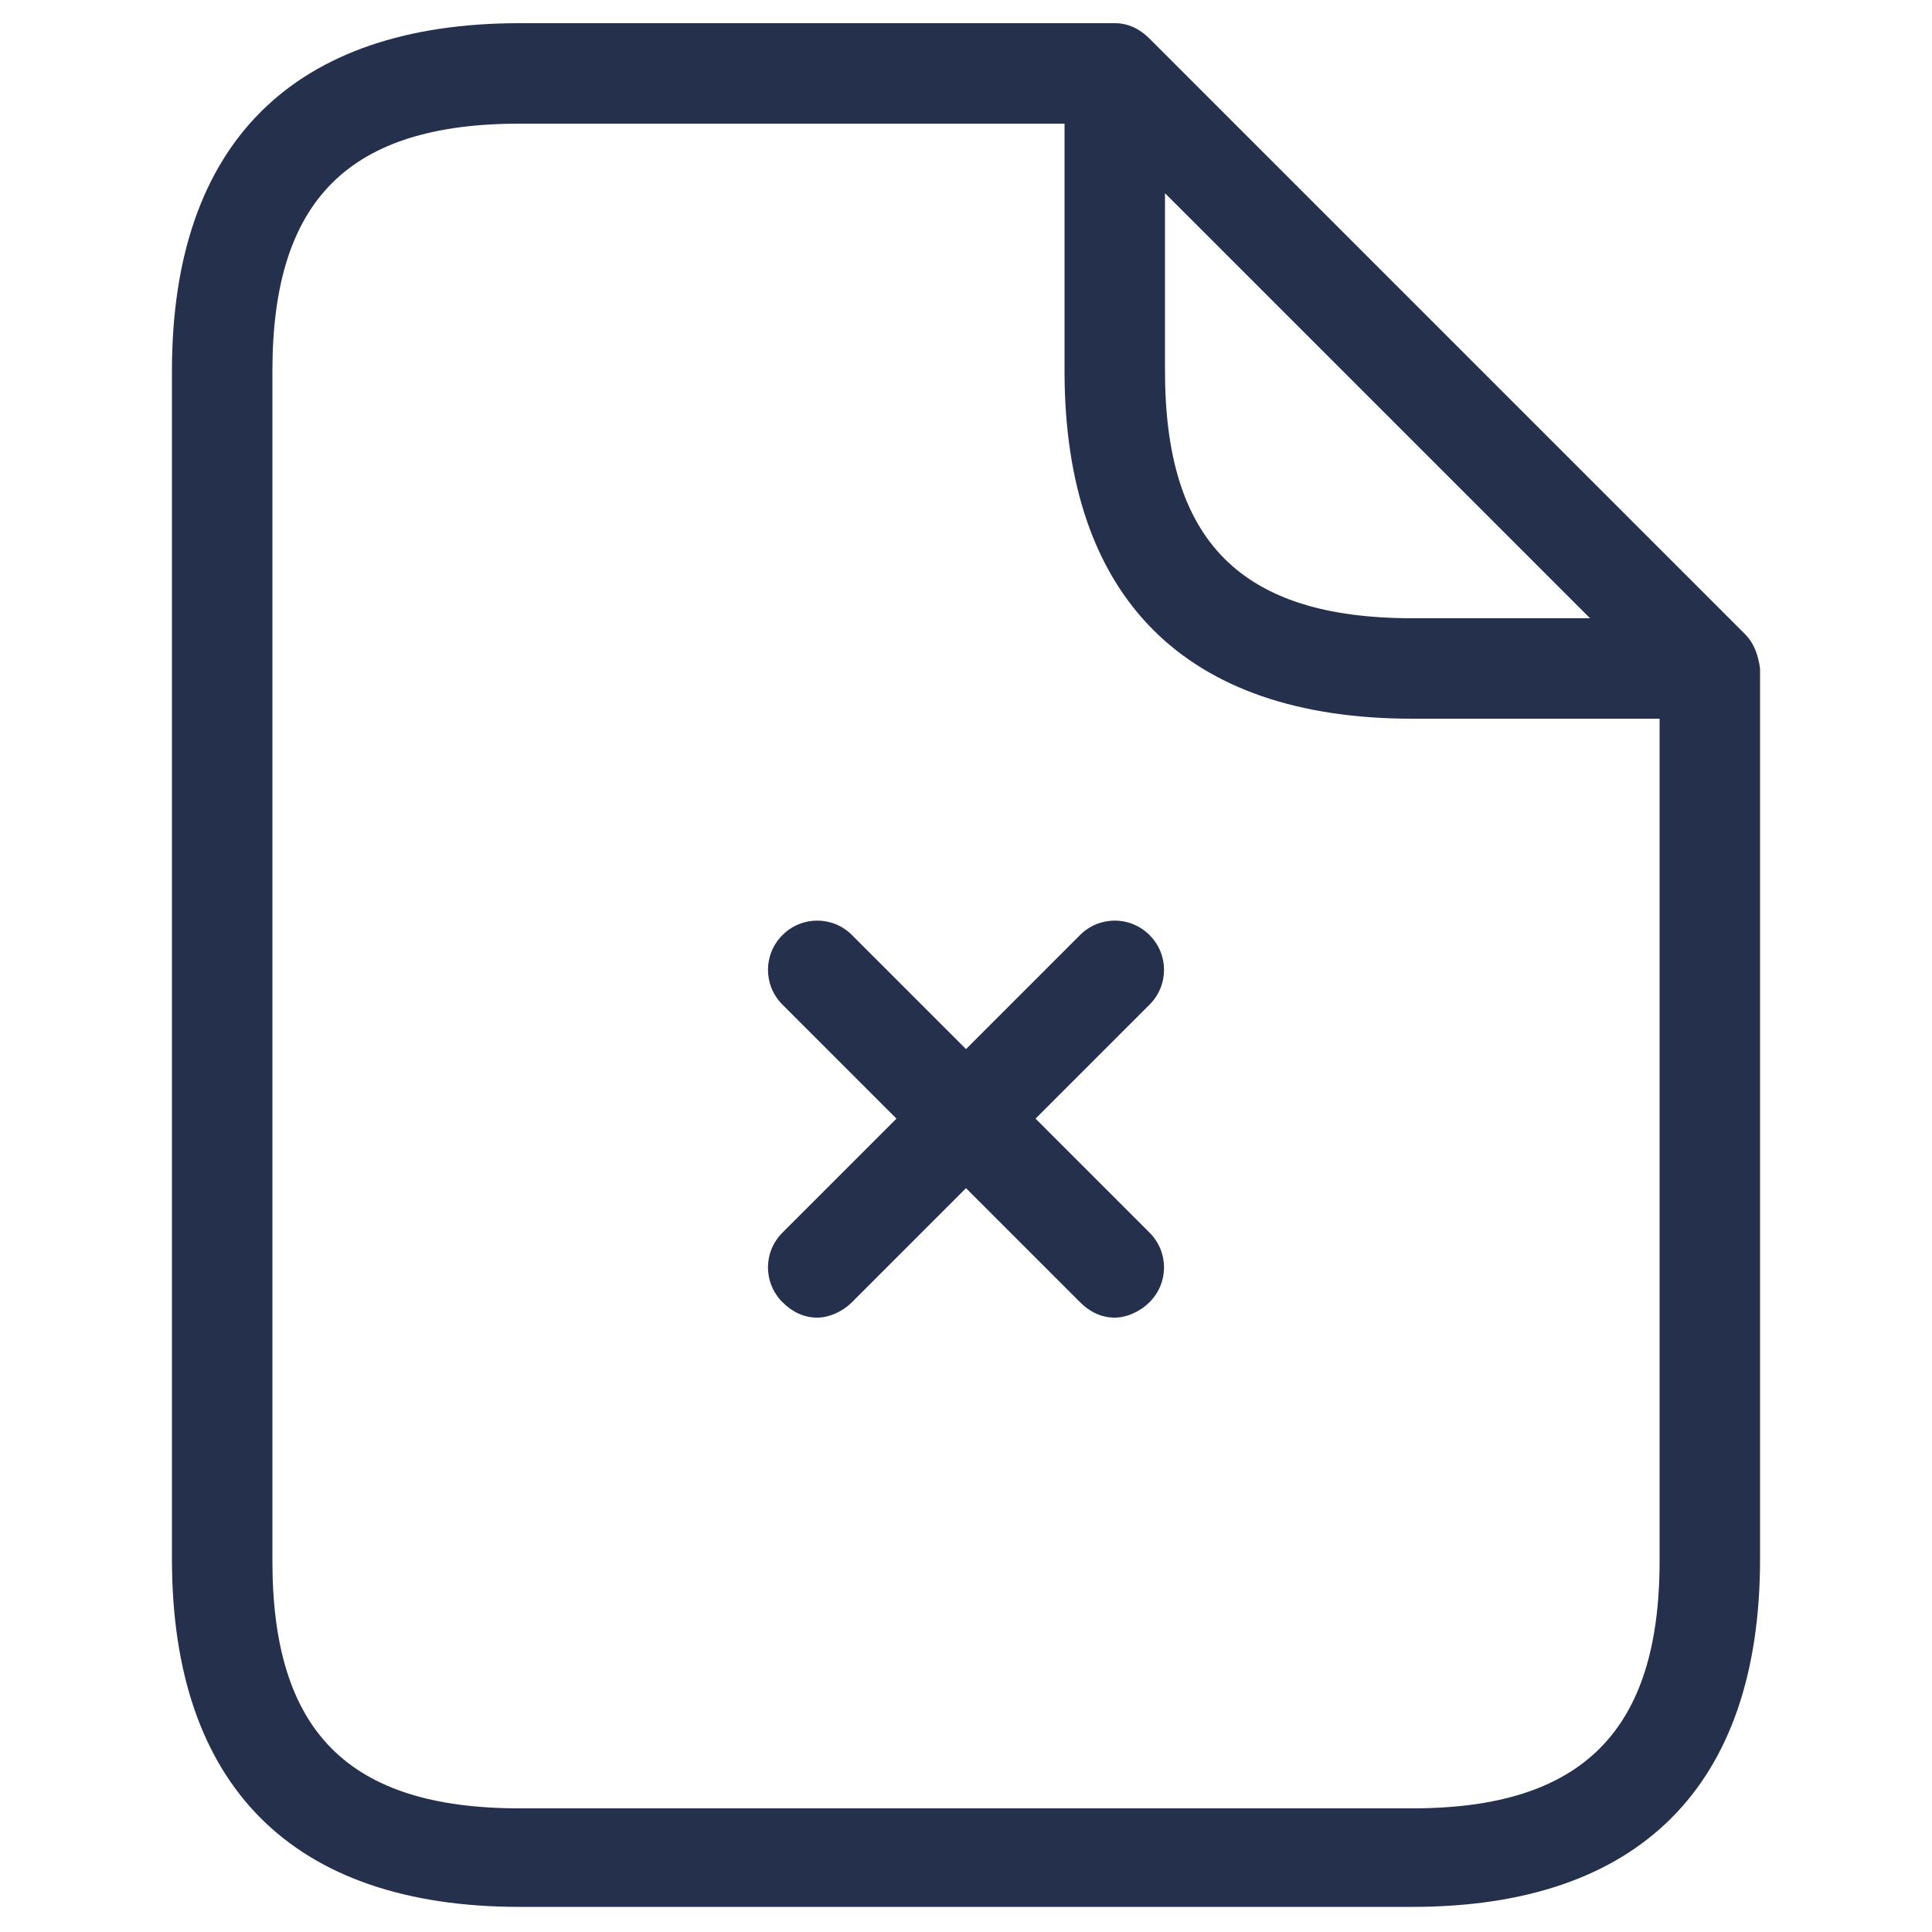
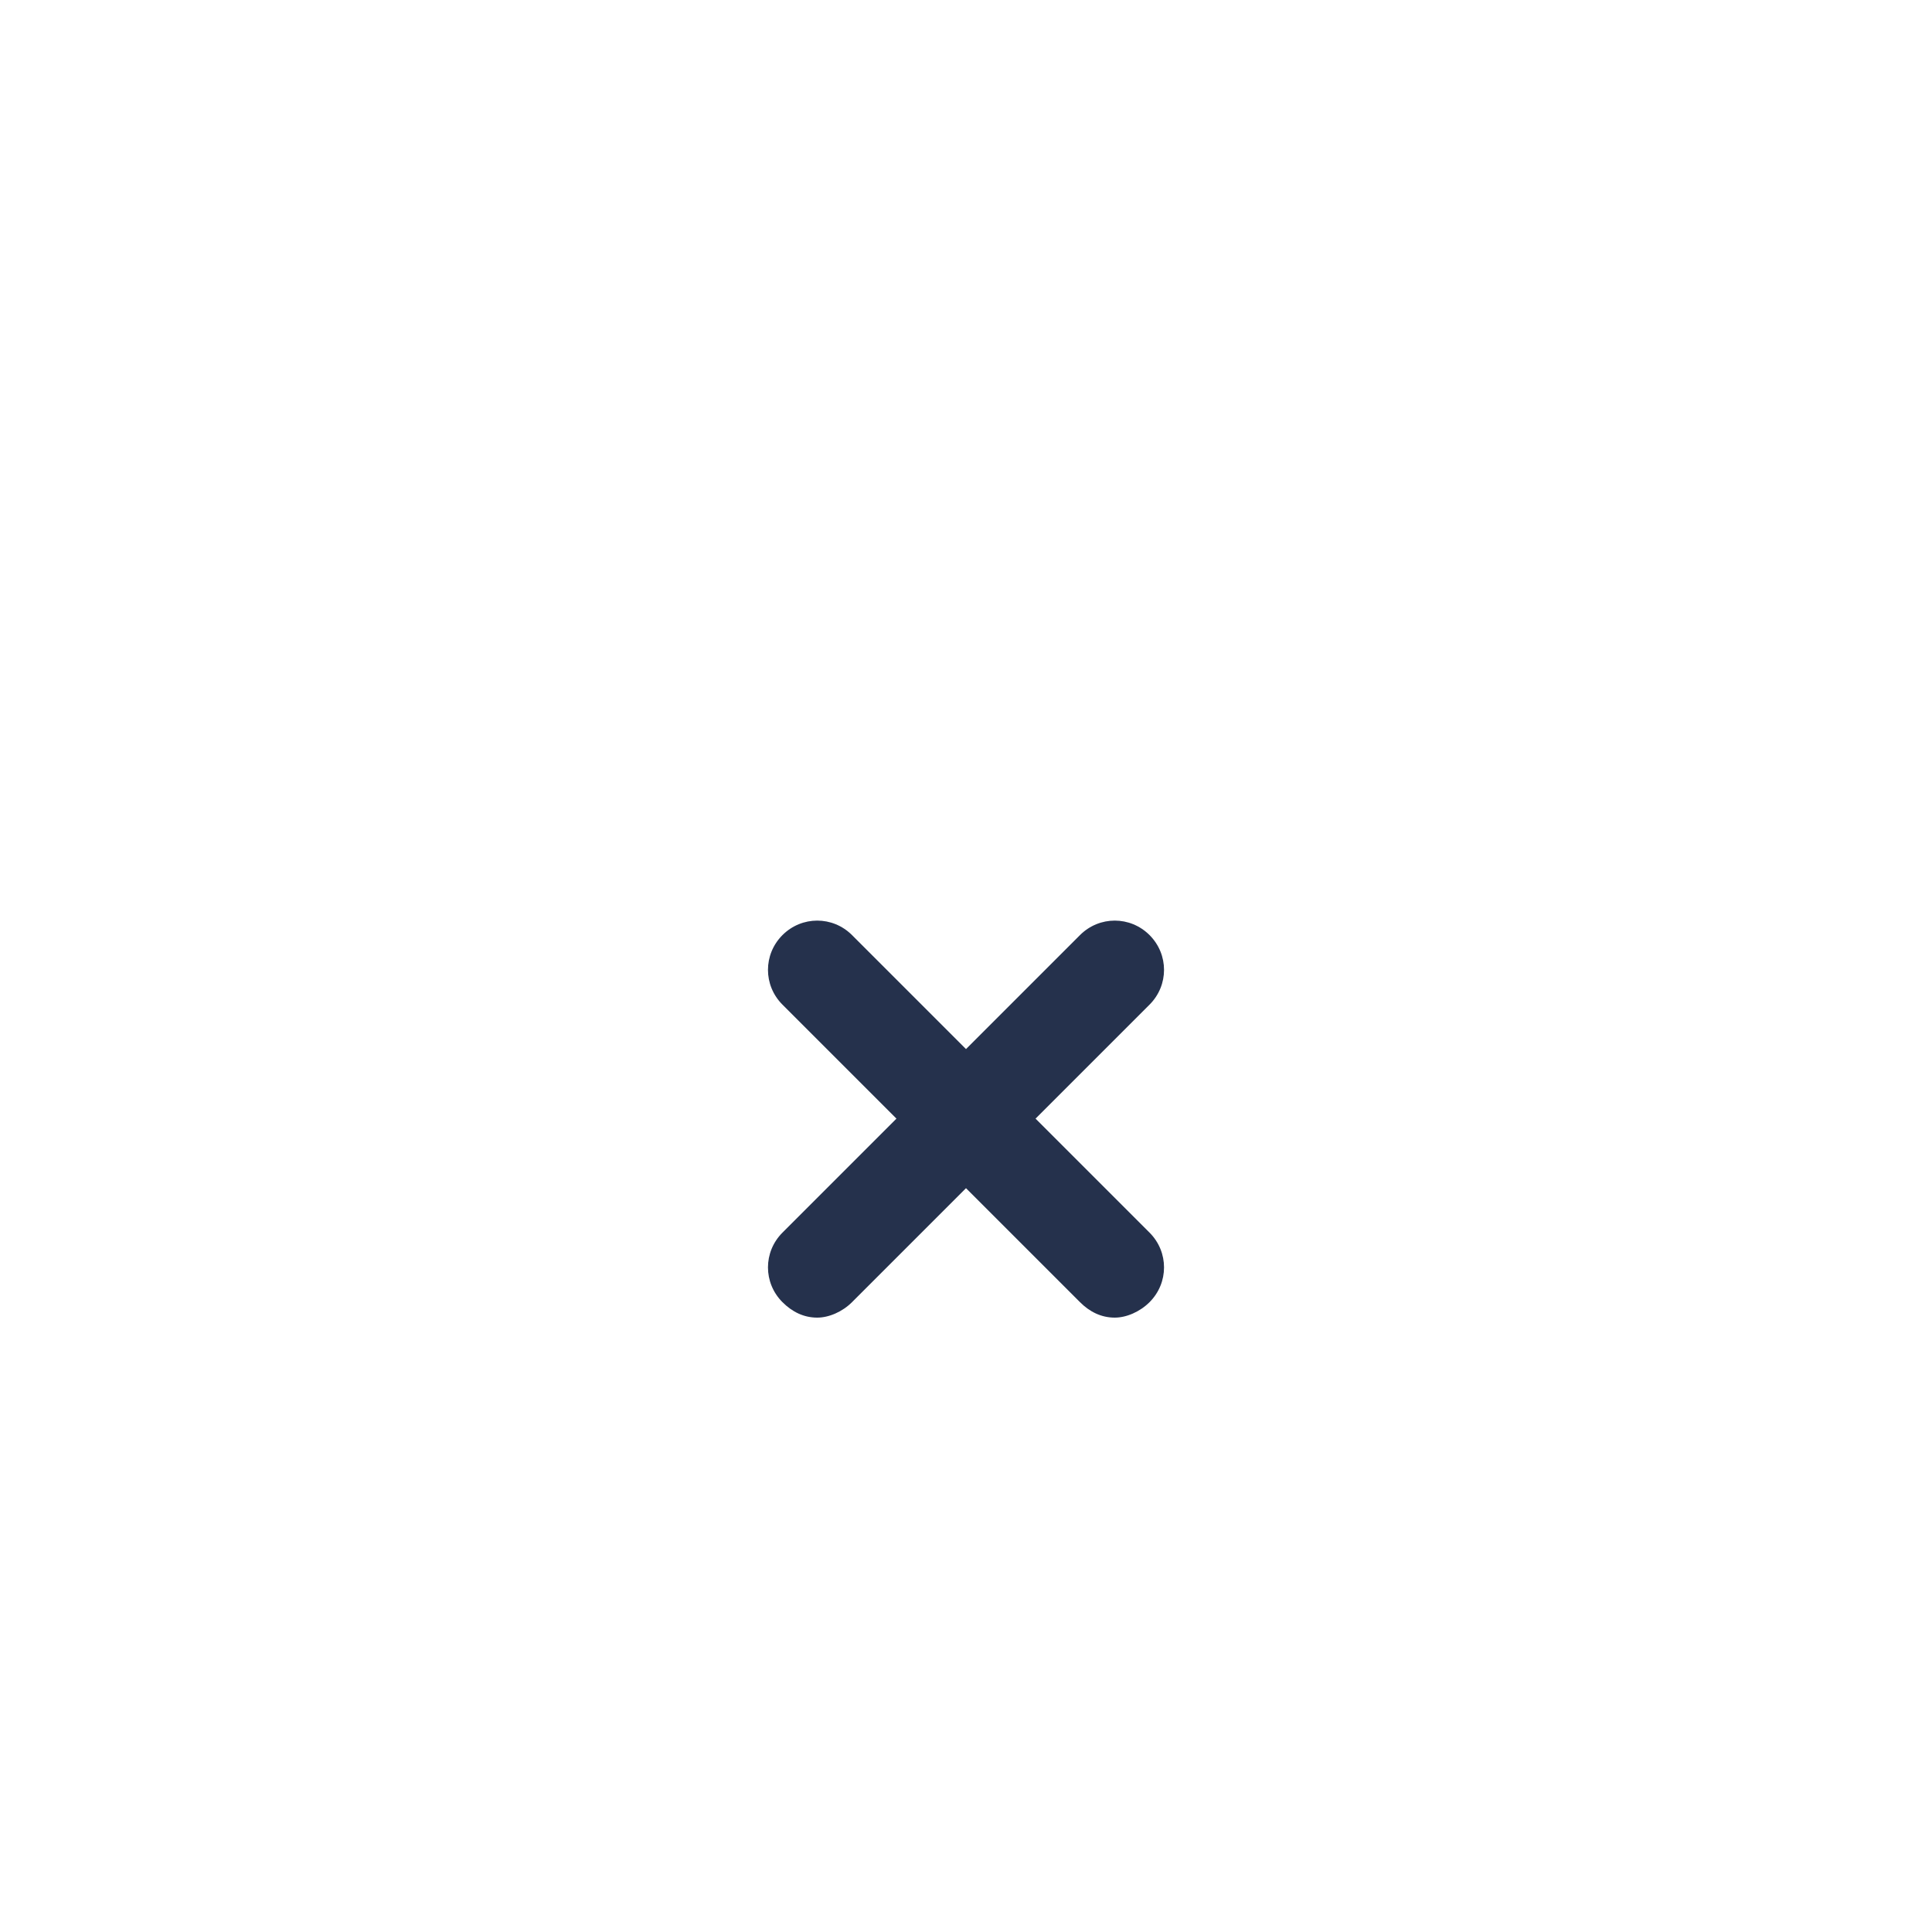
<svg xmlns="http://www.w3.org/2000/svg" version="1.1" id="Layer_1" x="0px" y="0px" viewBox="0 0 100 100" style="enable-background:new 0 0 100 100;" xml:space="preserve">
  <style type="text/css">
	.st0{fill:#25314C;}
</style>
  <path id="user-times-bottom_1_" class="st0" d="M59.5,63.8c1,1,1,2.6,0,3.6c-0.5,0.5-1.2,0.8-1.8,0.8c-0.7,0-1.3-0.3-1.8-0.8  L50,61.5l-5.9,5.9c-0.5,0.5-1.2,0.8-1.8,0.8c-0.7,0-1.3-0.3-1.8-0.8c-1-1-1-2.6,0-3.6l5.9-5.9l-5.9-5.9c-1-1-1-2.6,0-3.6  c1-1,2.6-1,3.6,0l5.9,5.9l5.9-5.9c1-1,2.6-1,3.6,0c1,1,1,2.6,0,3.6l-5.9,5.9L59.5,63.8z" />
-   <path id="file-download_1_" class="st0" d="M90.3,32.8L59.5,2c-0.5-0.5-1.1-0.8-1.8-0.8H26.9c-11.7,0-18,6.2-18,18v61.5  c0,11.7,6.2,18,18,18h46.2c11.7,0,18-6.2,18-18V34.6C91,33.9,90.8,33.3,90.3,32.8z M60.3,10l22,22h-9.2c-8.9,0-12.8-4-12.8-12.8V10z   M73.1,93.6H26.9c-8.9,0-12.8-4-12.8-12.8V19.2c0-8.9,4-12.8,12.8-12.8h28.2v12.8c0,11.7,6.2,18,18,18h12.8v43.6  C85.9,89.6,81.9,93.6,73.1,93.6z" />
</svg>